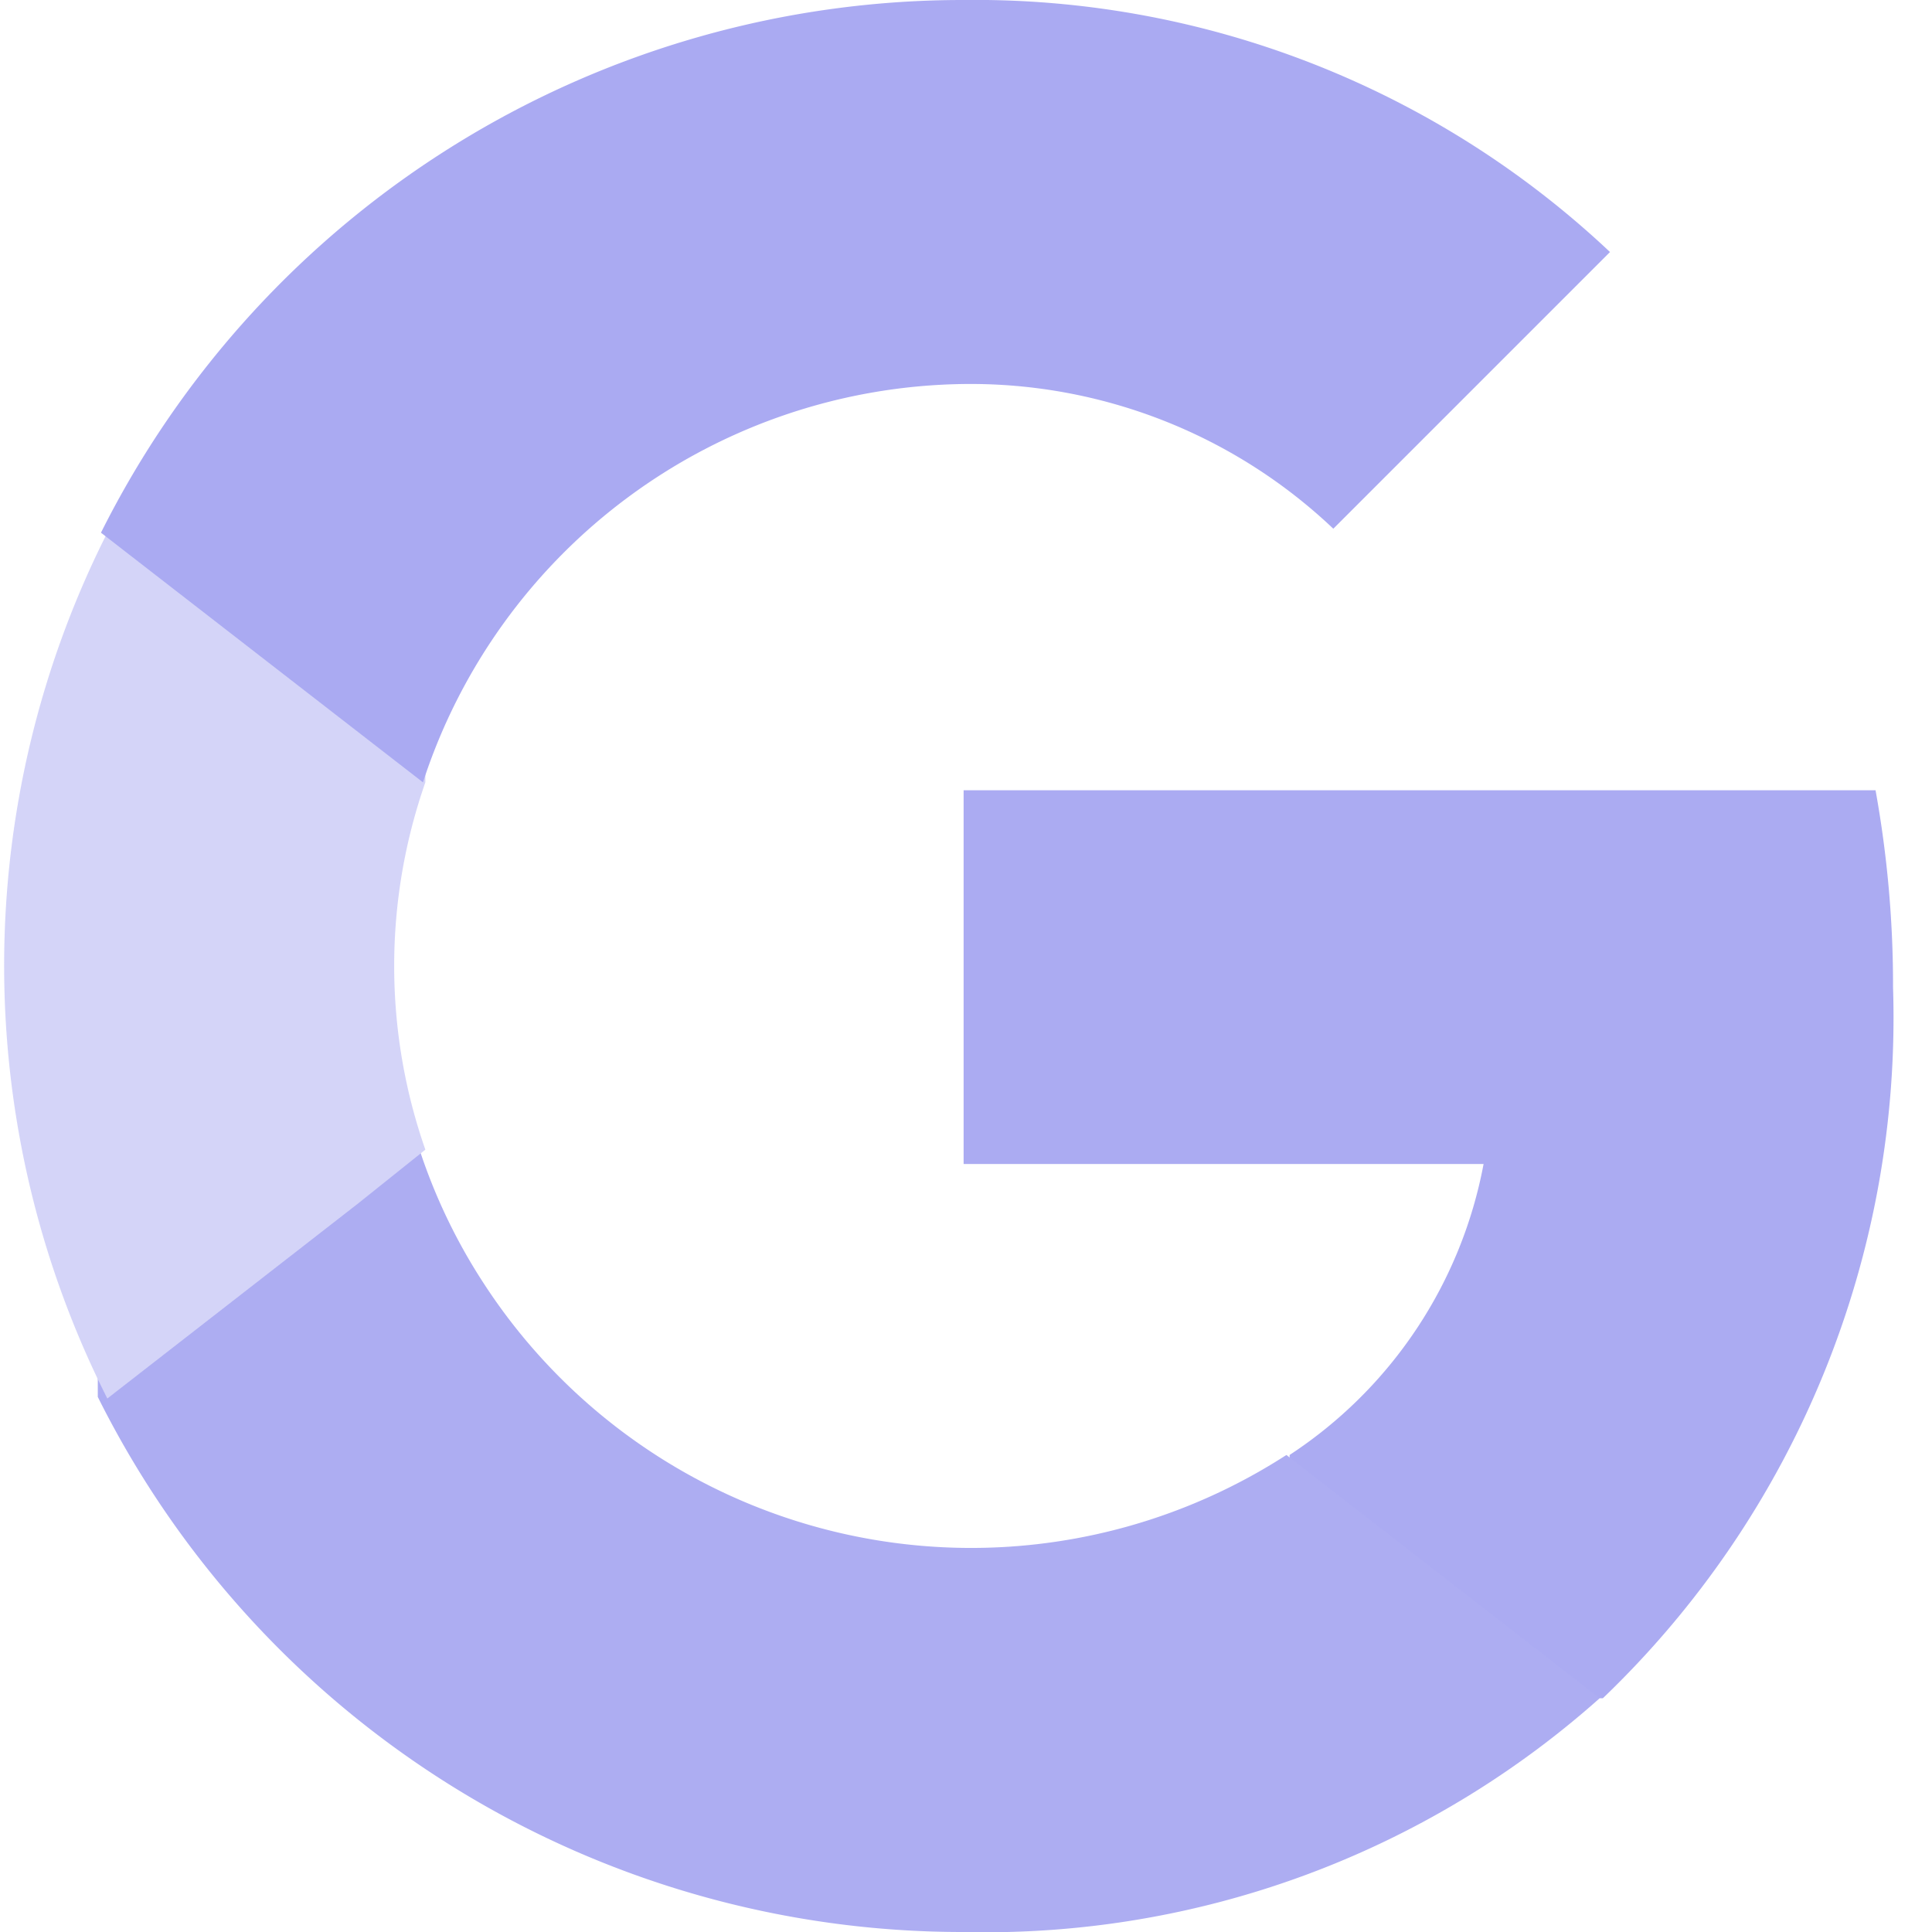
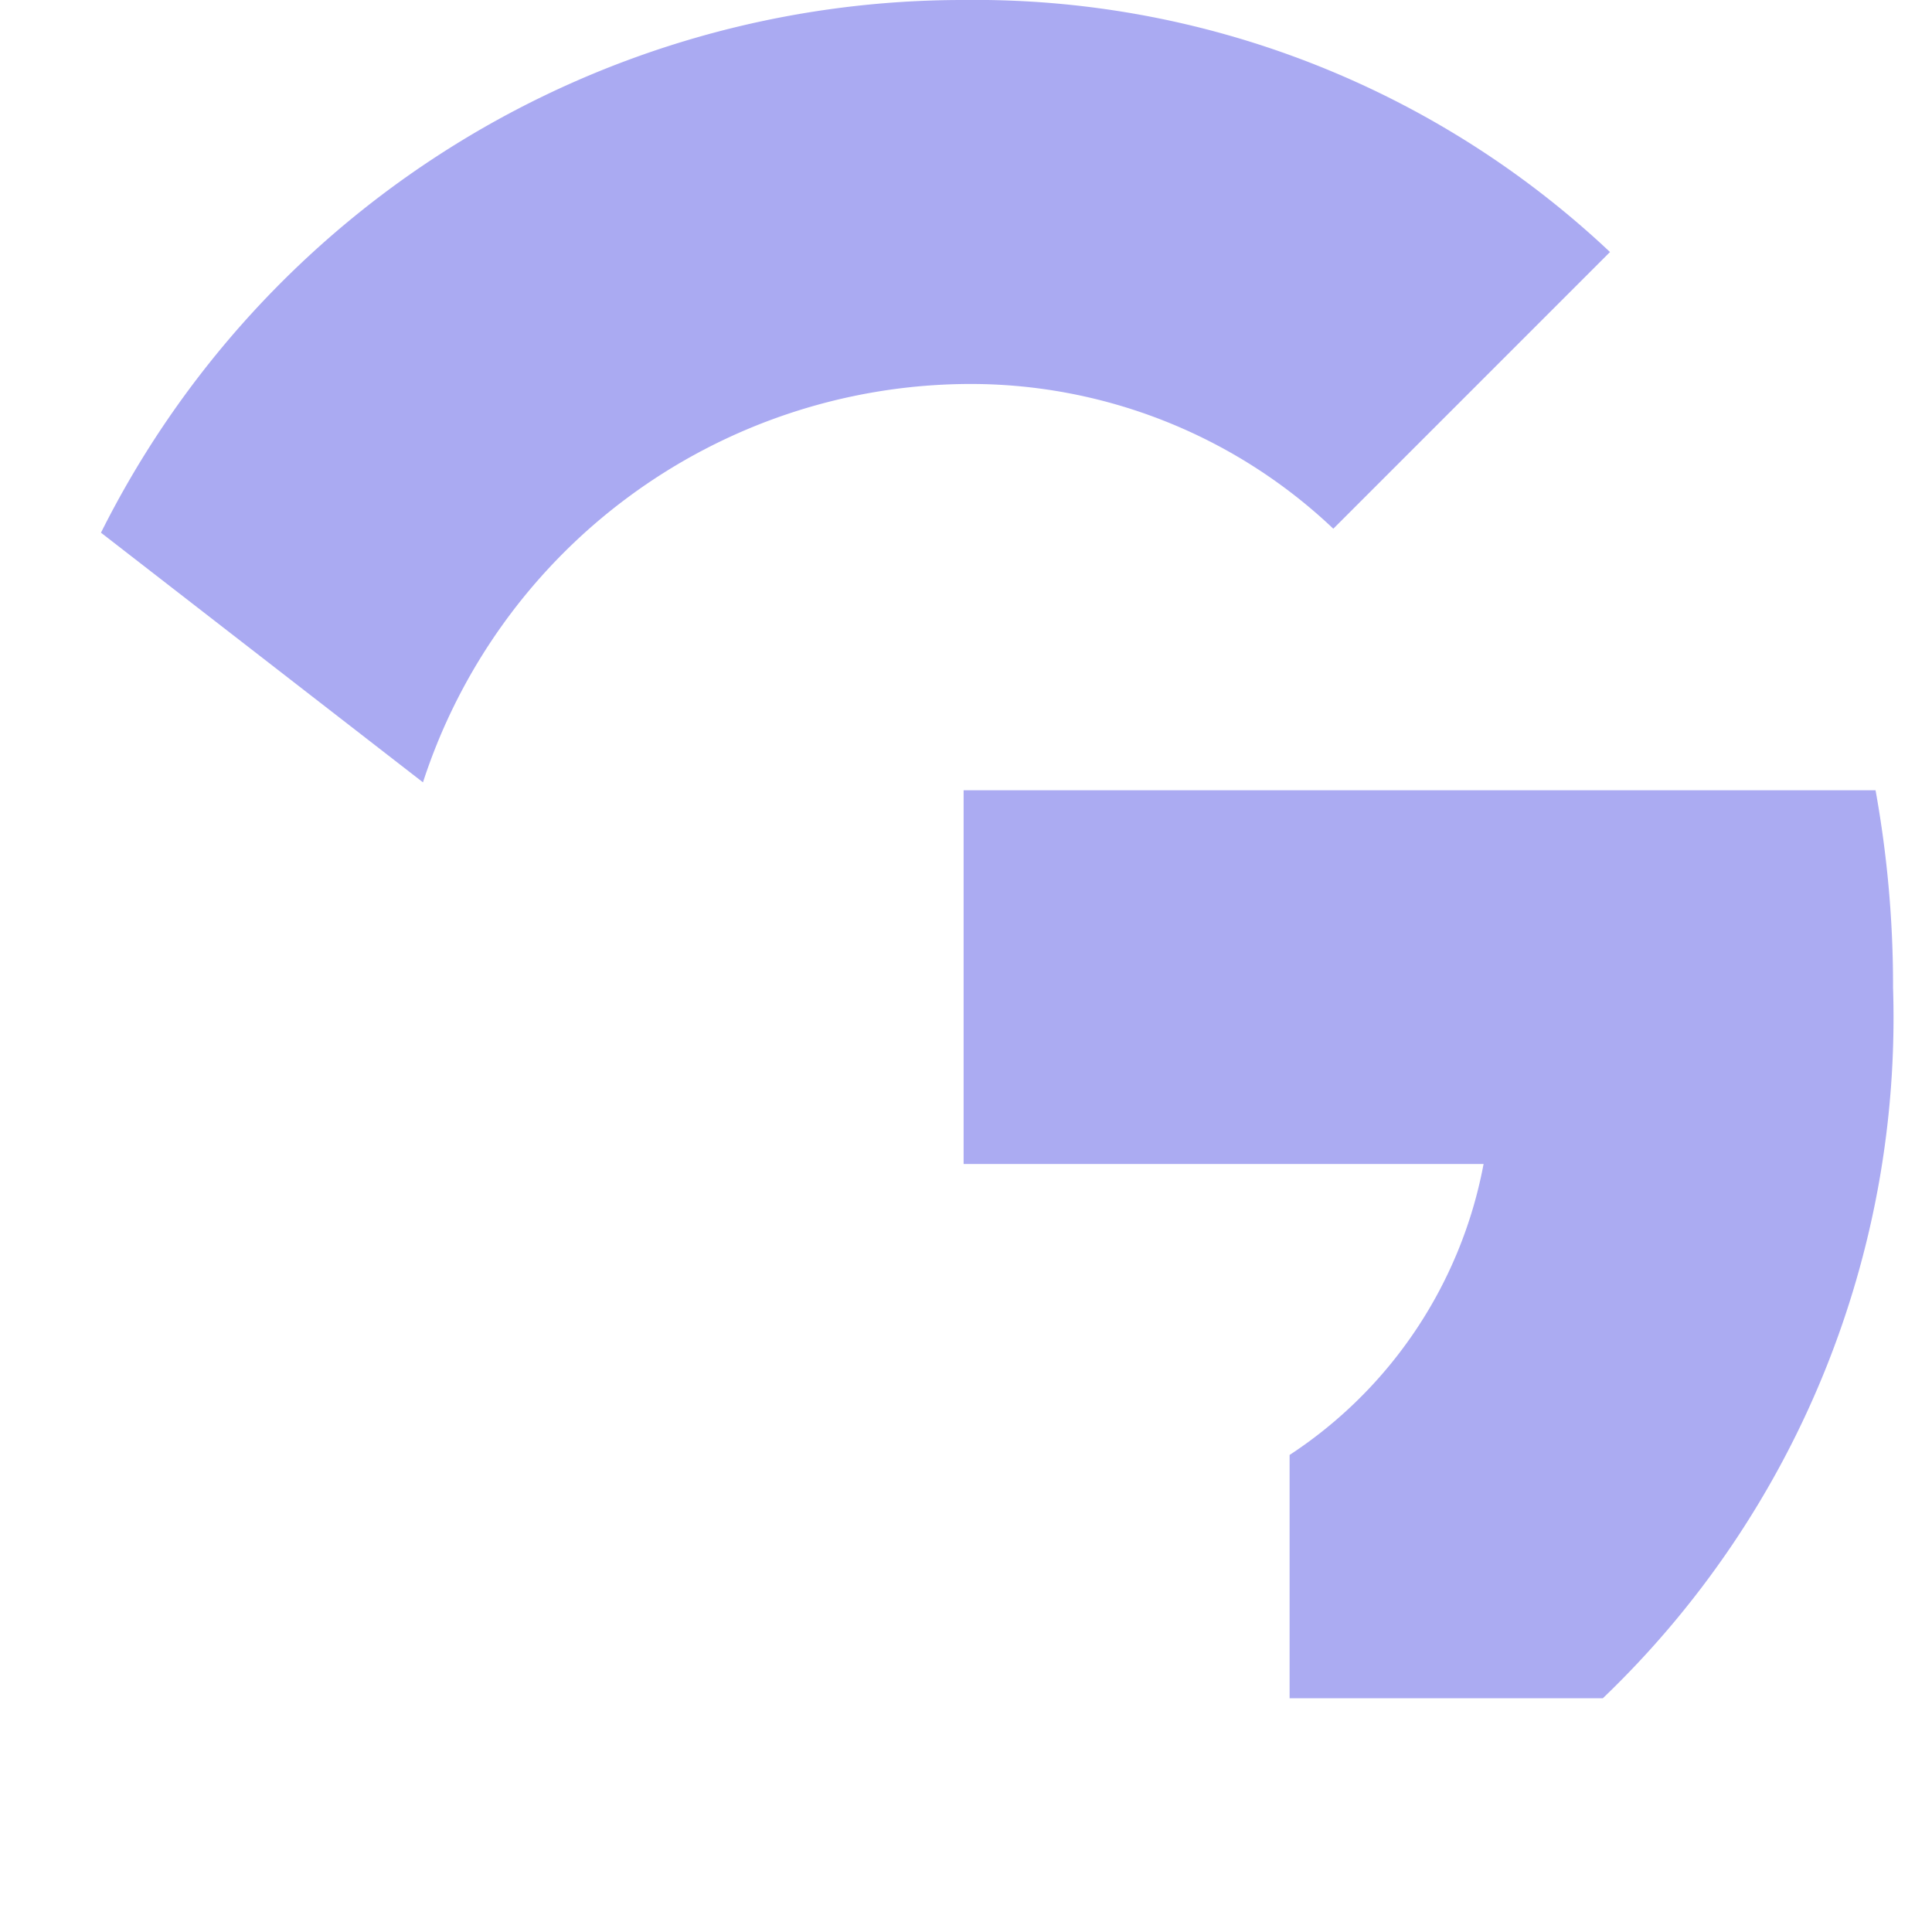
<svg xmlns="http://www.w3.org/2000/svg" viewBox="0 0 24.3 24.3">
  <defs>
    <style>.cls-1{fill:#ababf2;}.cls-2{fill:#adadf2;}.cls-3{fill:#d4d4f8;}.cls-4{fill:#aaaaf2;}.cls-5{fill:none;}</style>
  </defs>
  <g id="Layer_2" data-name="Layer 2">
    <g id="Layer_1-2" data-name="Layer 1">
      <path class="cls-1" d="M23.81,12.42a13.78,13.78,0,0,0-.22-2.48H12.12v4.7h6.54a5.61,5.61,0,0,1-2.44,3.66v3.06h3.94A11.85,11.85,0,0,0,23.81,12.42Z" />
-       <path class="cls-2" d="M12.12,24.3a11.61,11.61,0,0,0,8-2.94L16.18,18.3A7.31,7.31,0,0,1,6.07,16.12a7.16,7.16,0,0,1-.79-1.65H1.23v3.1A12.15,12.15,0,0,0,12.12,24.3Z" />
-       <path class="cls-3" d="M5.35,14.46a7,7,0,0,1,0-4.62V6.7h-4a12.07,12.07,0,0,0,0,10.89l3.15-2.45Z" />
      <path class="cls-4" d="M12.12,4.83a6.63,6.63,0,0,1,4.65,1.82l3.48-3.48A11.64,11.64,0,0,0,12.12,0,12.12,12.12,0,0,0,1.27,6.7L5.32,9.84A7.25,7.25,0,0,1,12.12,4.83Z" />
      <path class="cls-5" d="M0,0H24.3V24.3H0Z" />
    </g>
  </g>
</svg>